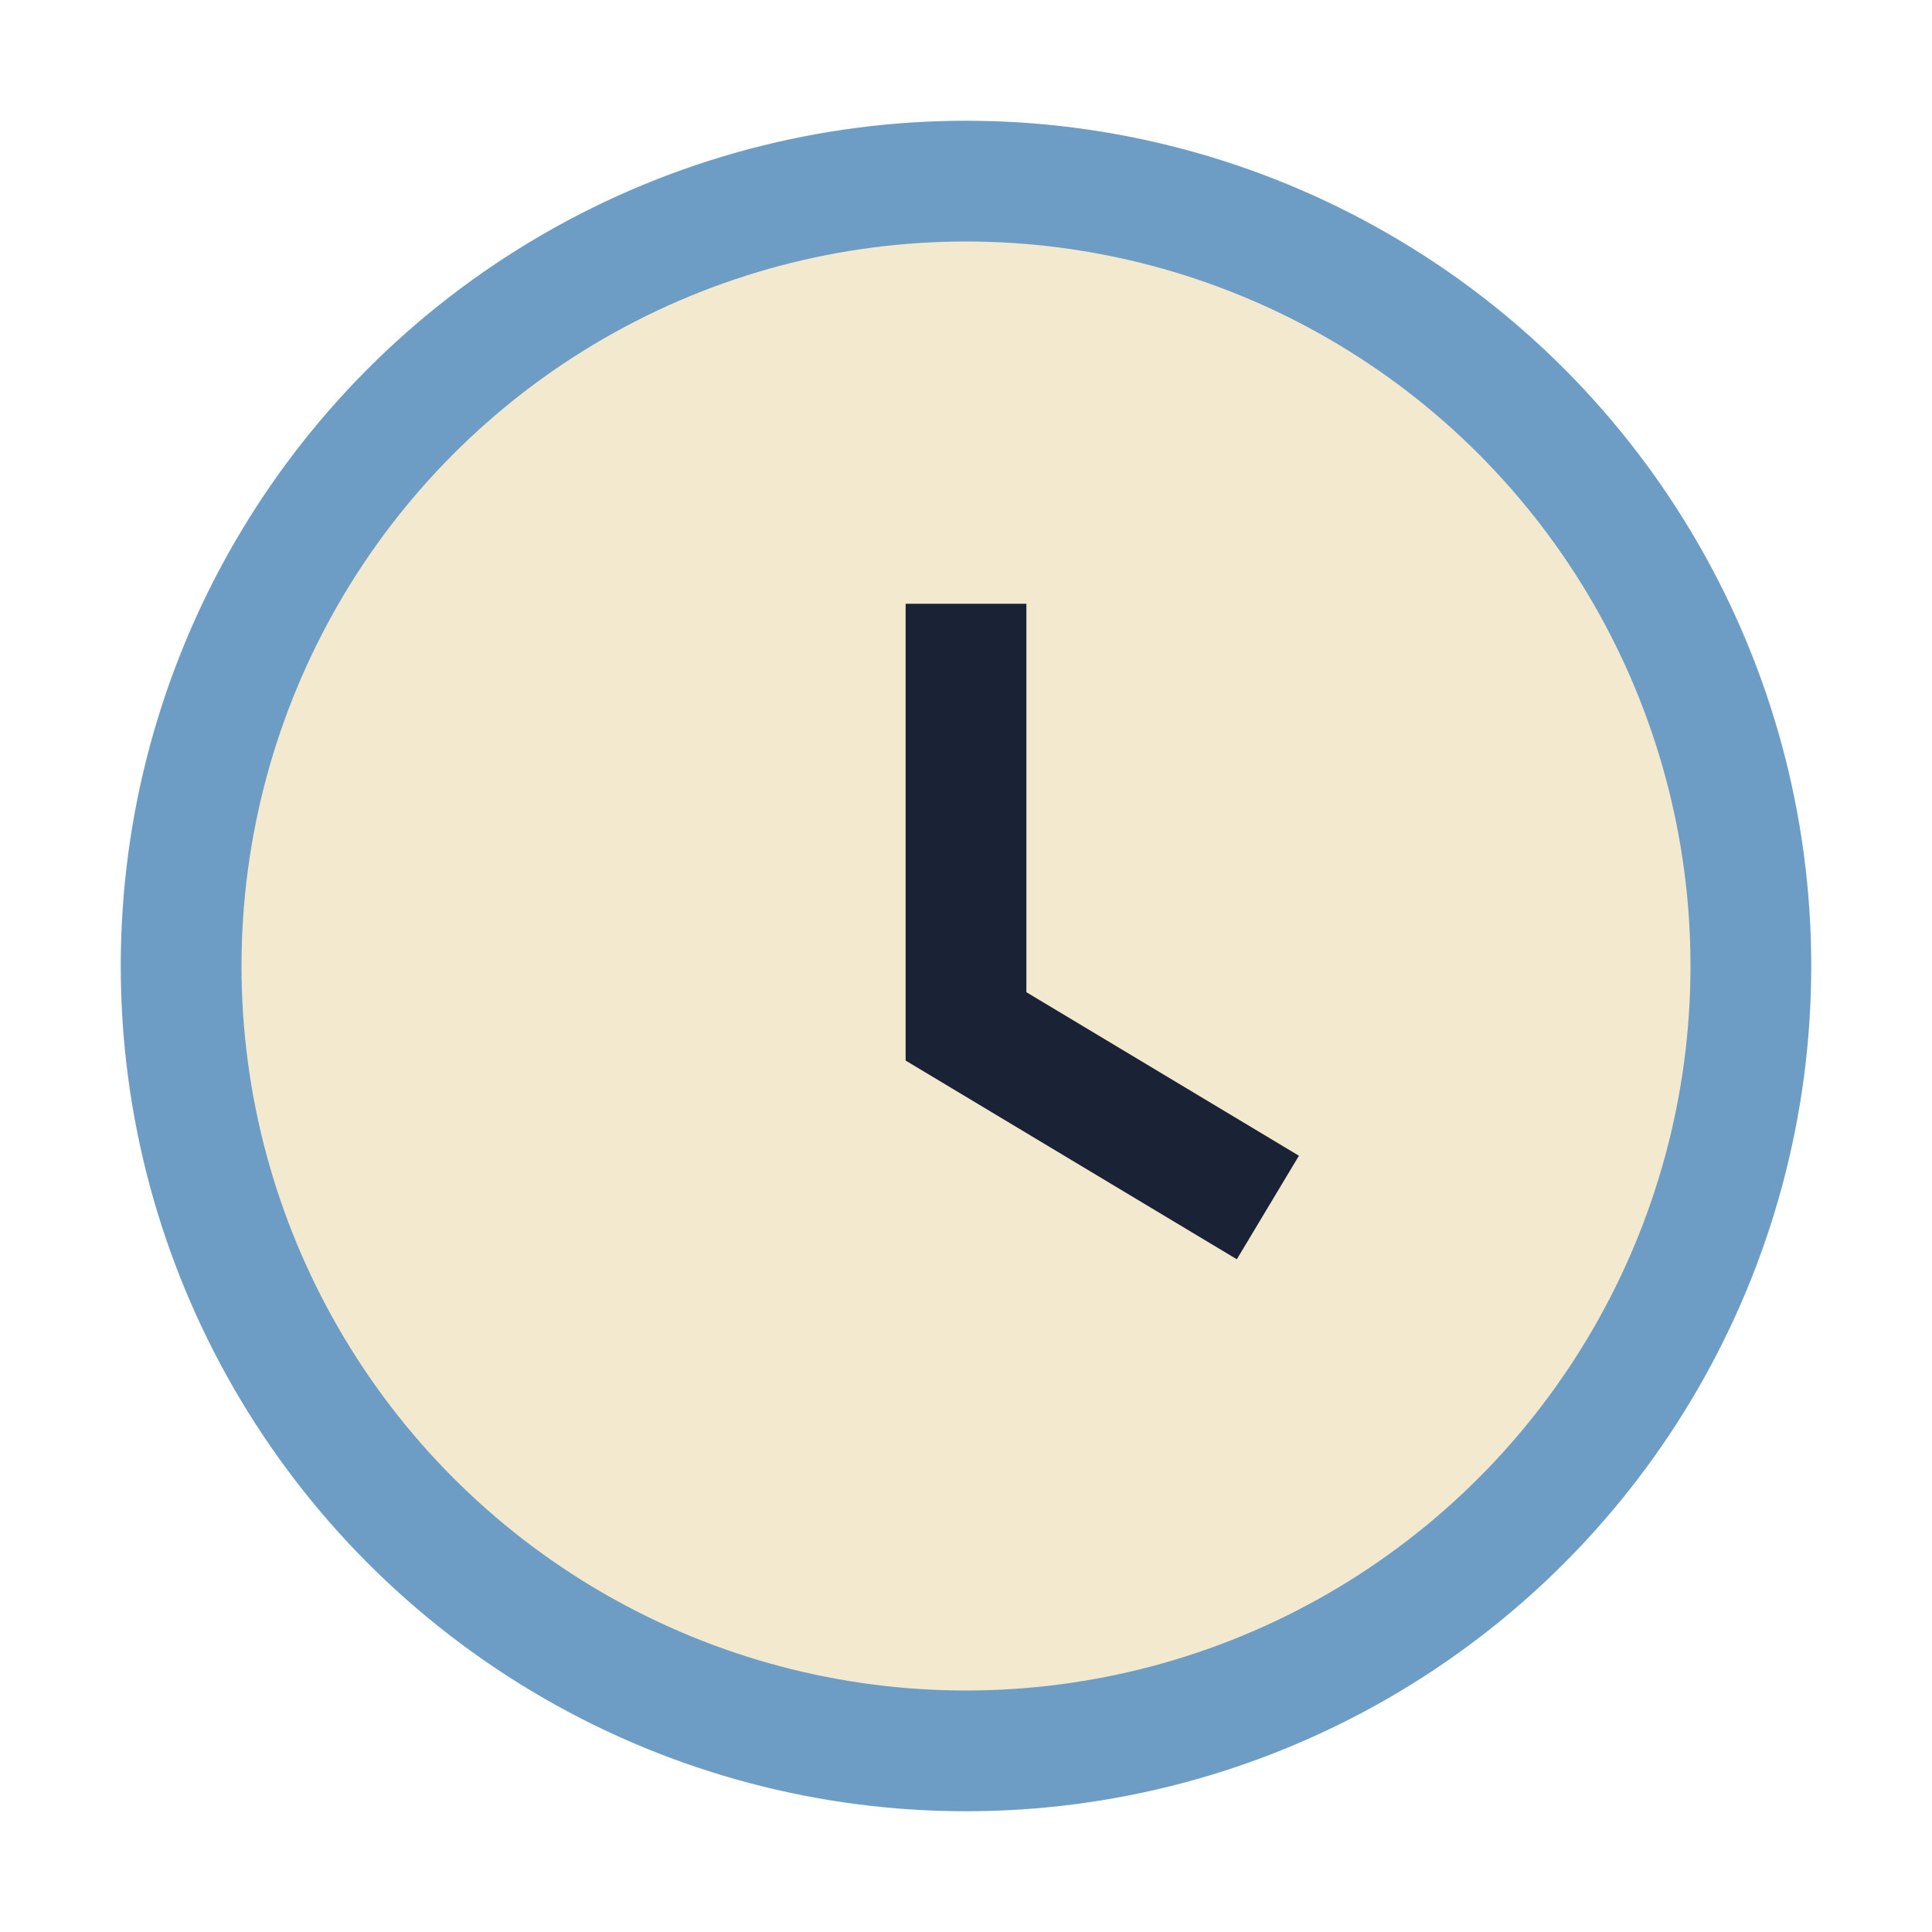
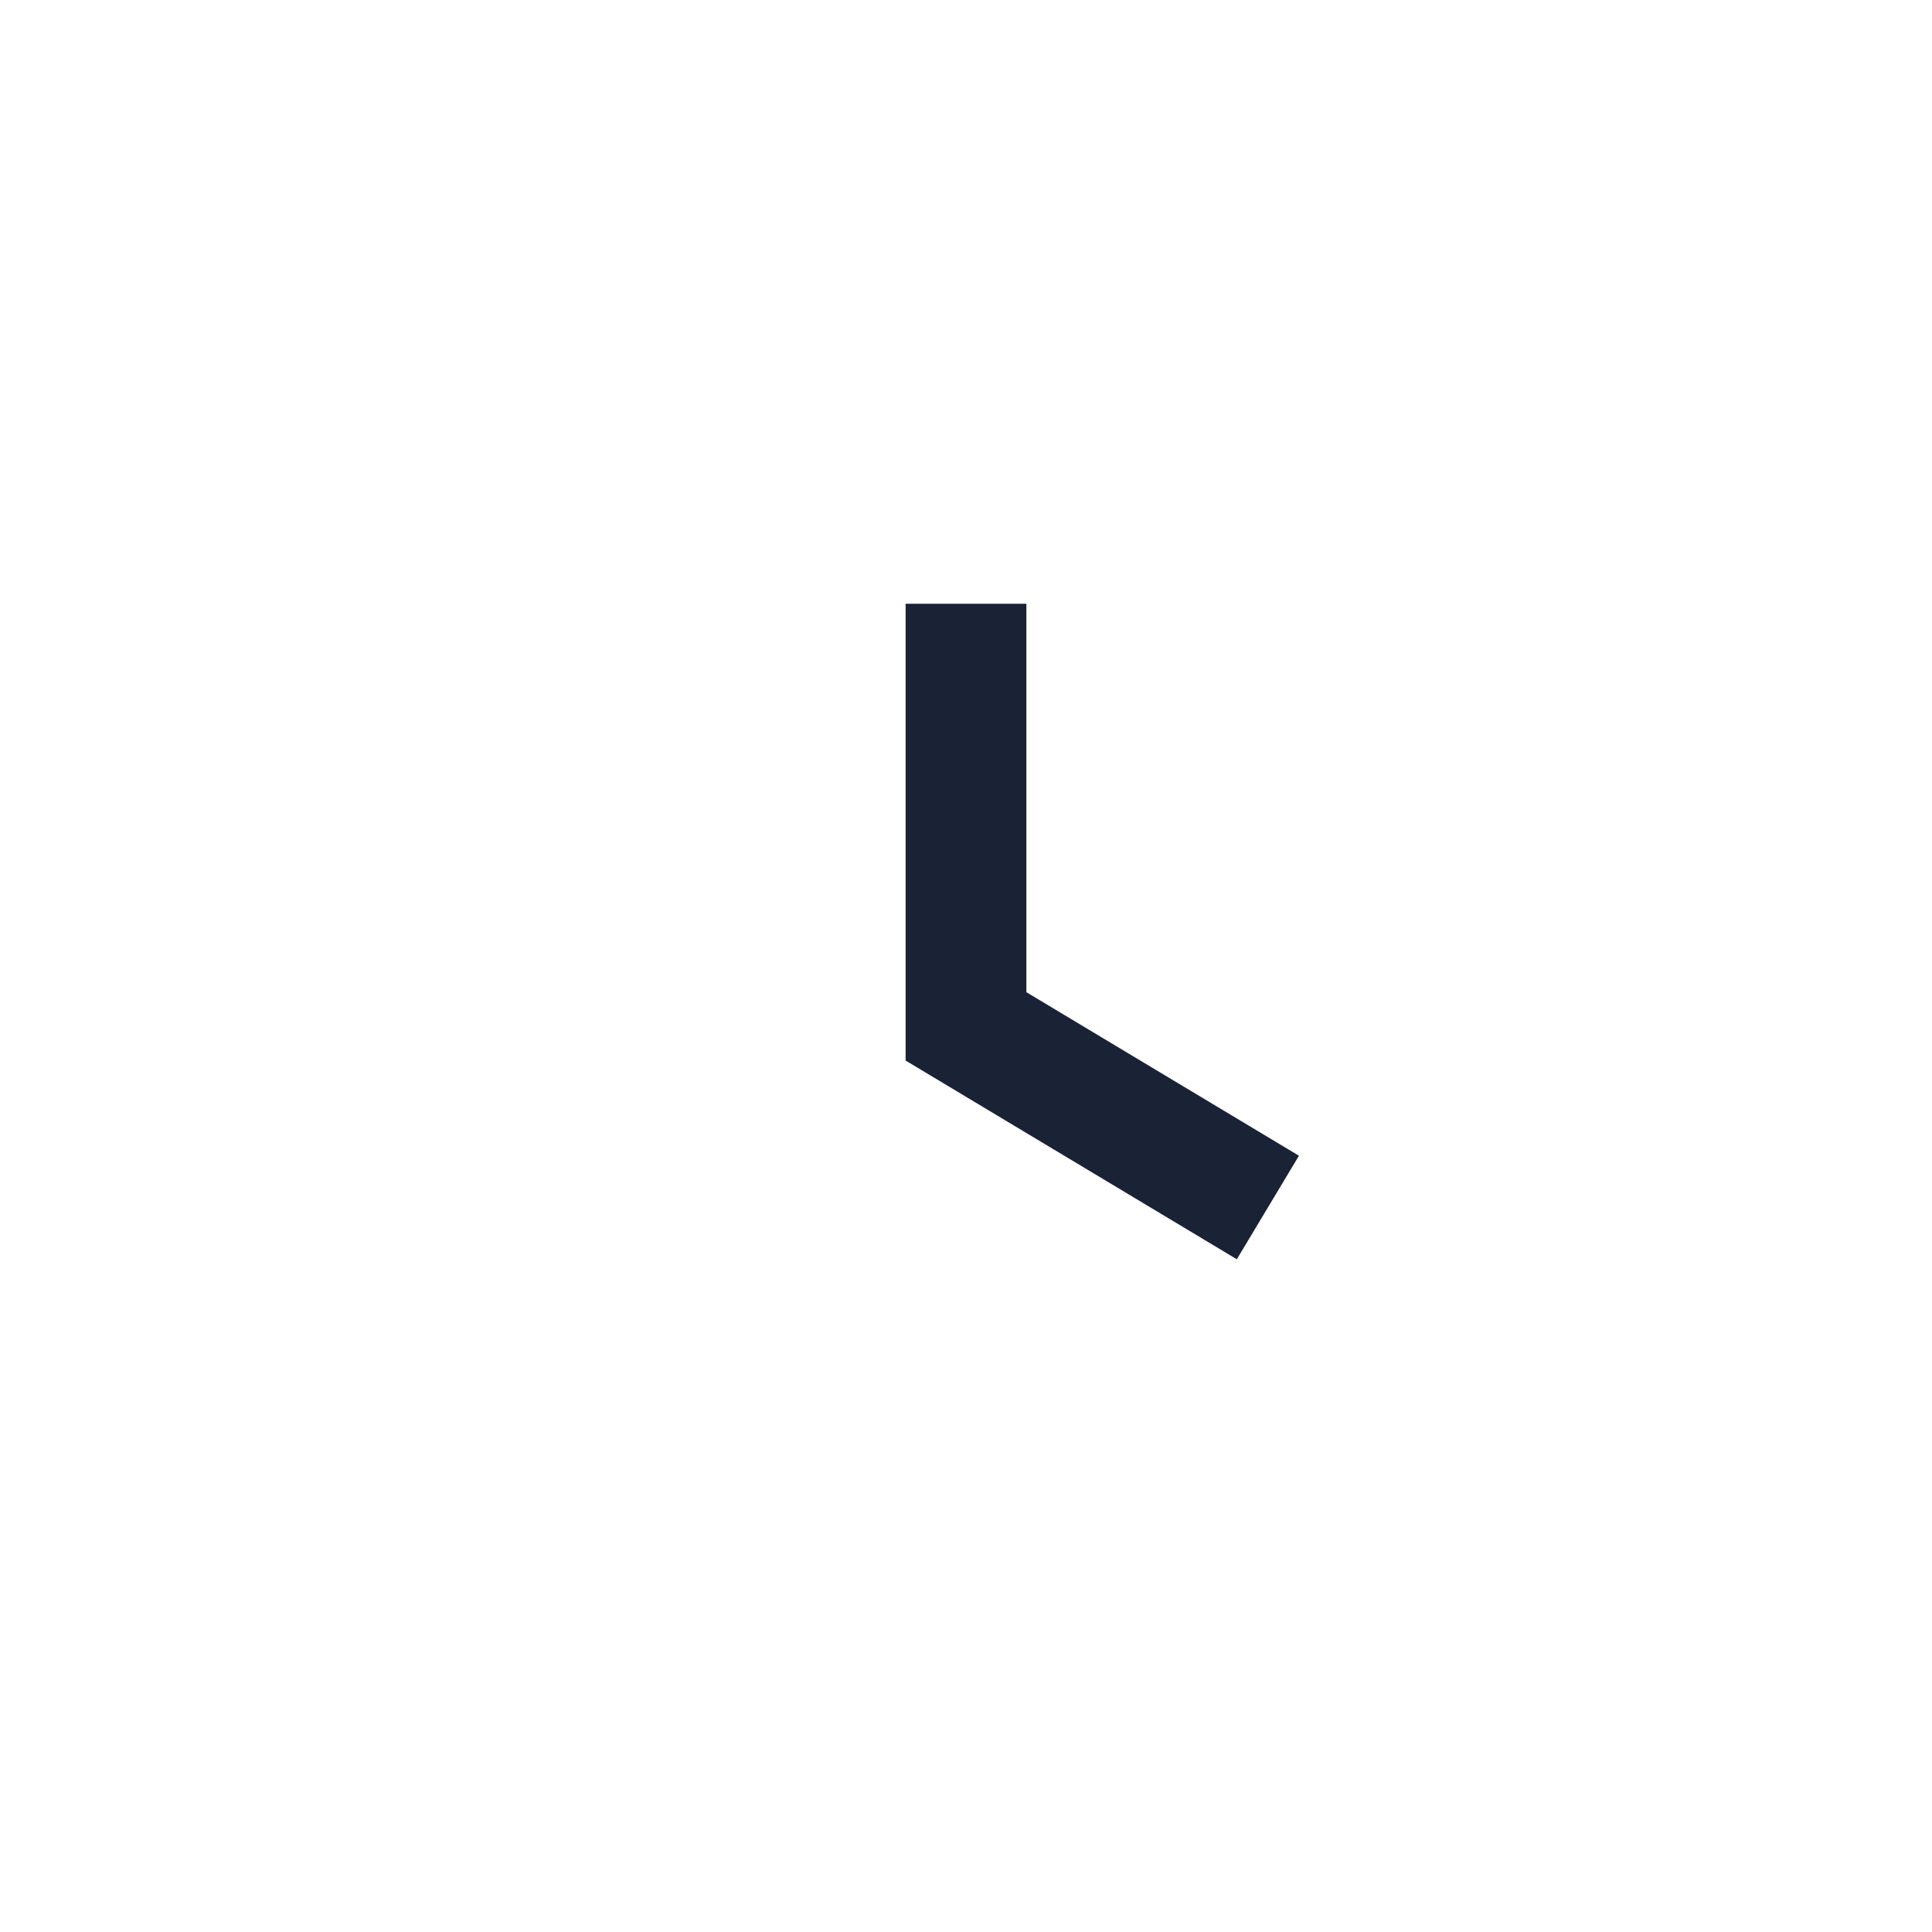
<svg xmlns="http://www.w3.org/2000/svg" width="32" height="32" viewBox="0 0 32 32">
-   <circle cx="16" cy="16" r="13" fill="#F2E9CF" stroke="#6D9DC5" stroke-width="2" />
  <path d="M16 10v7l5 3" stroke="#1A2236" stroke-width="2" fill="none" />
</svg>